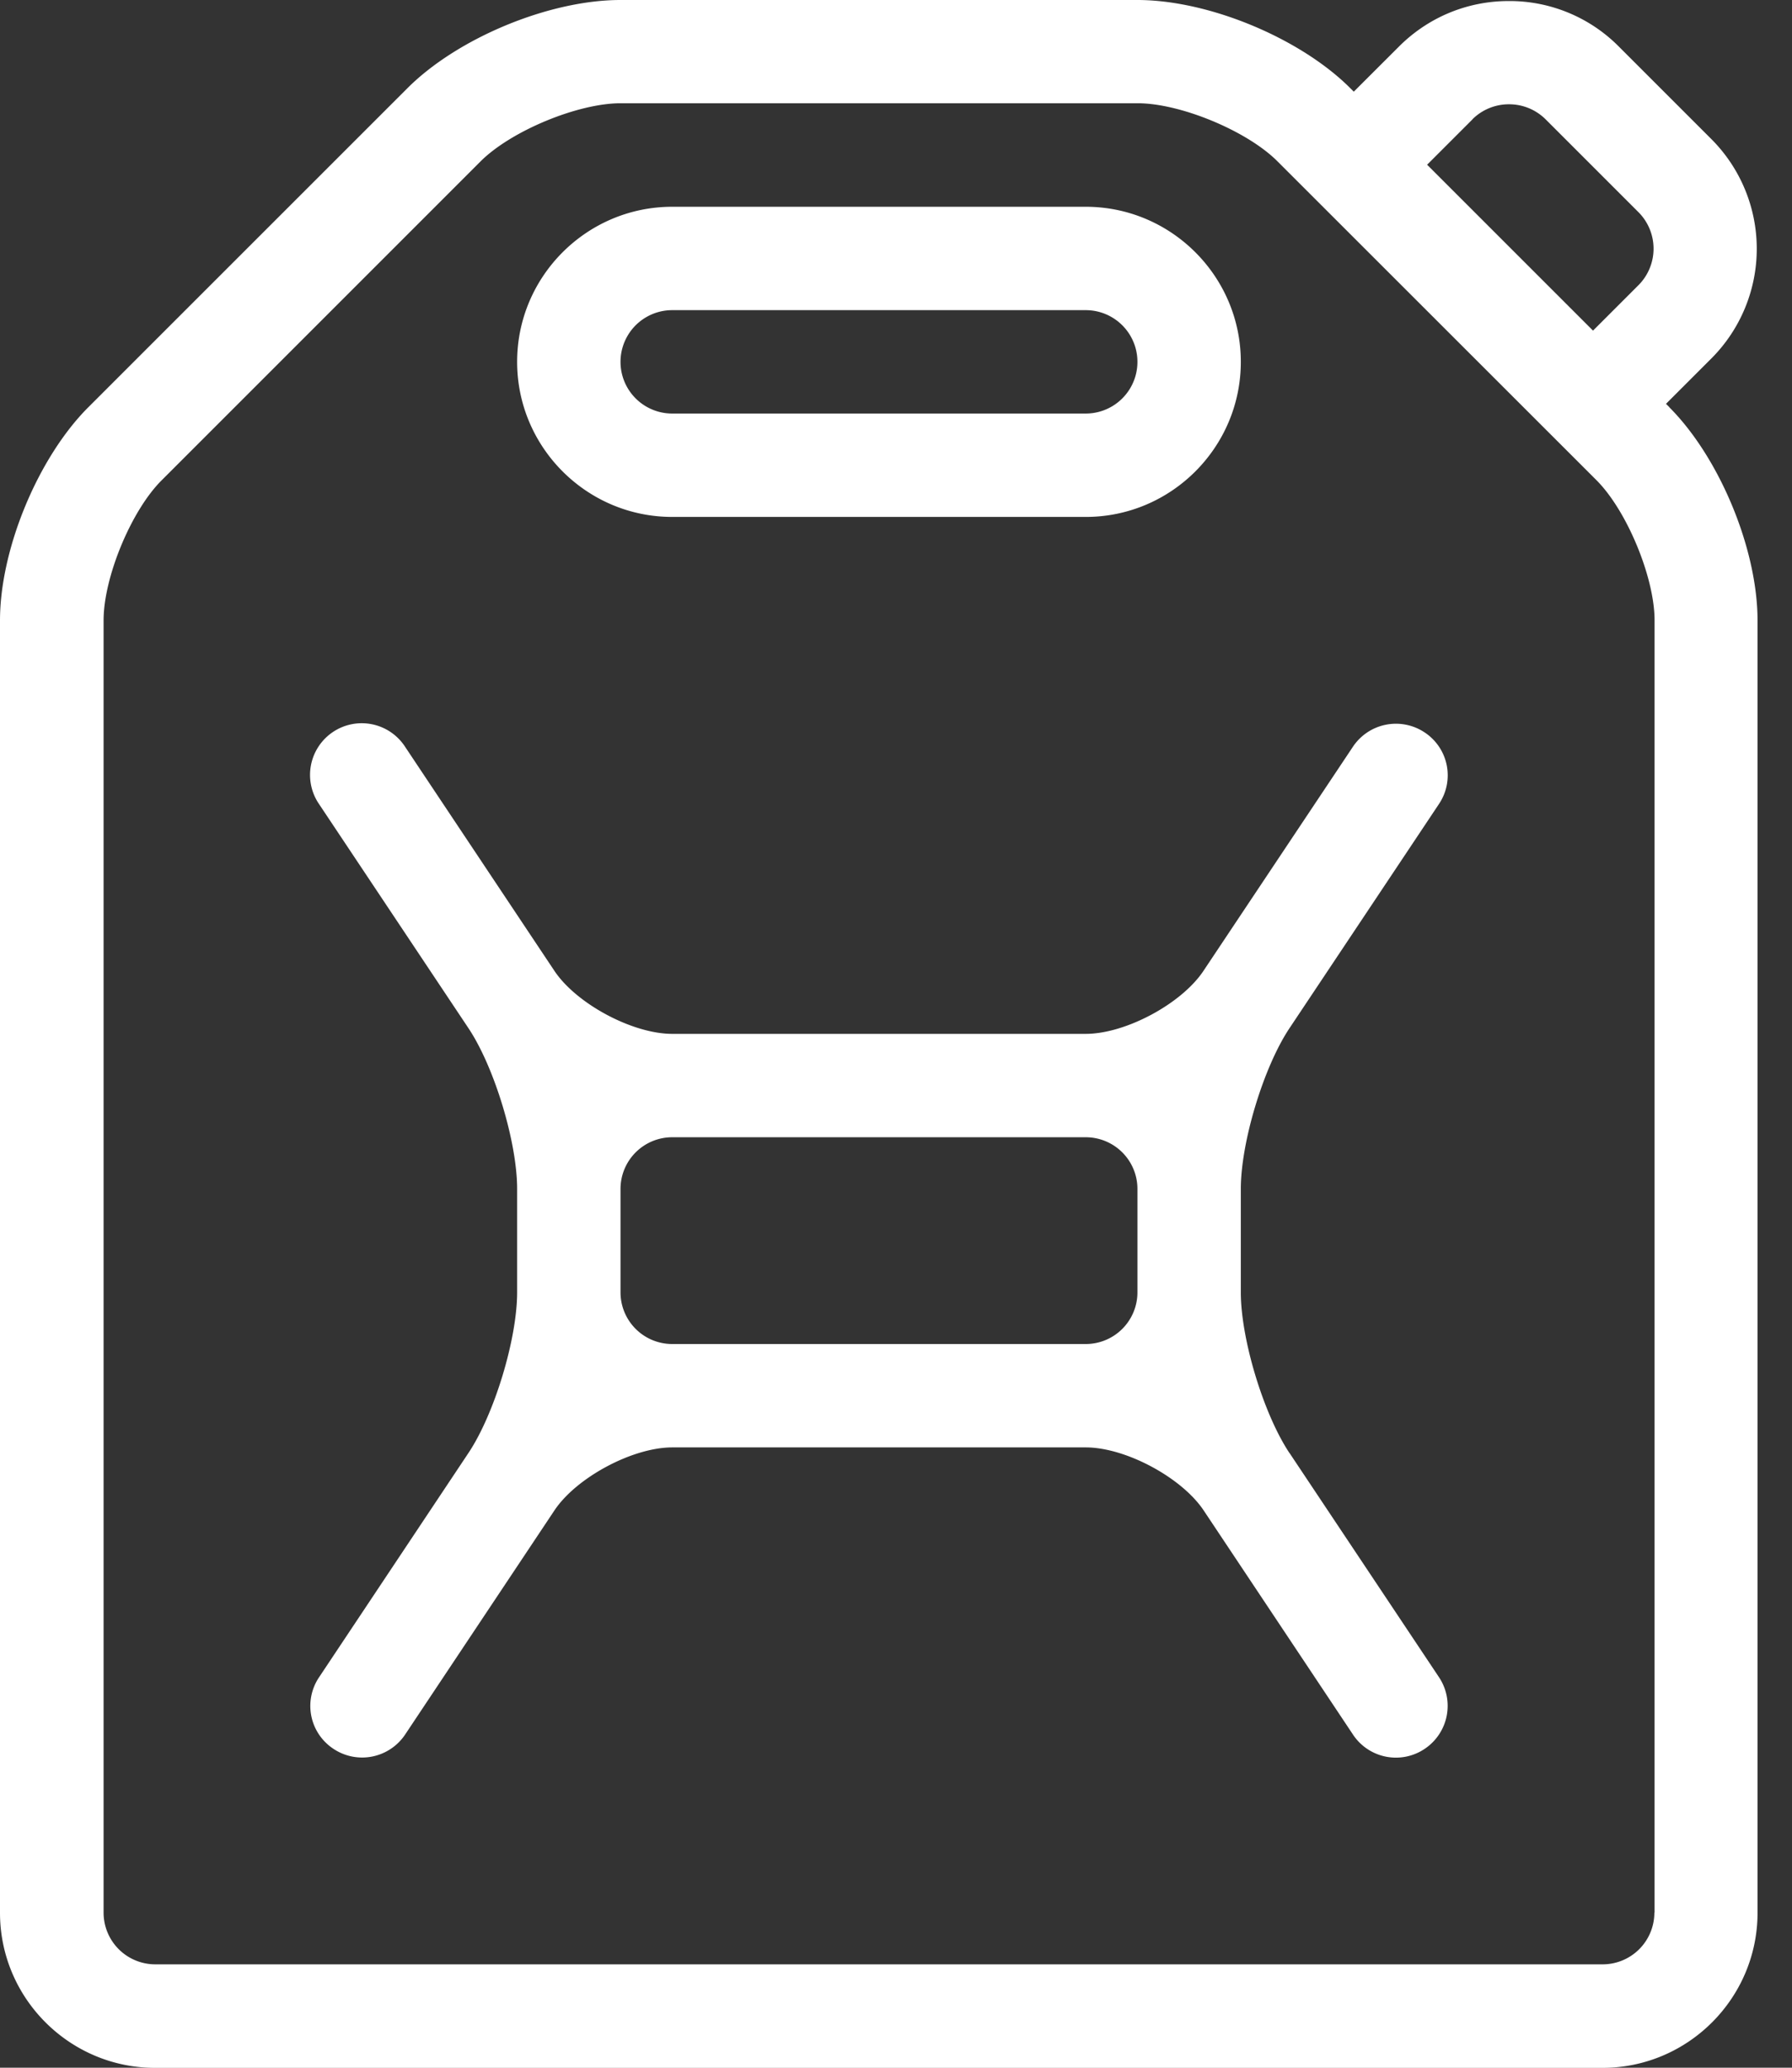
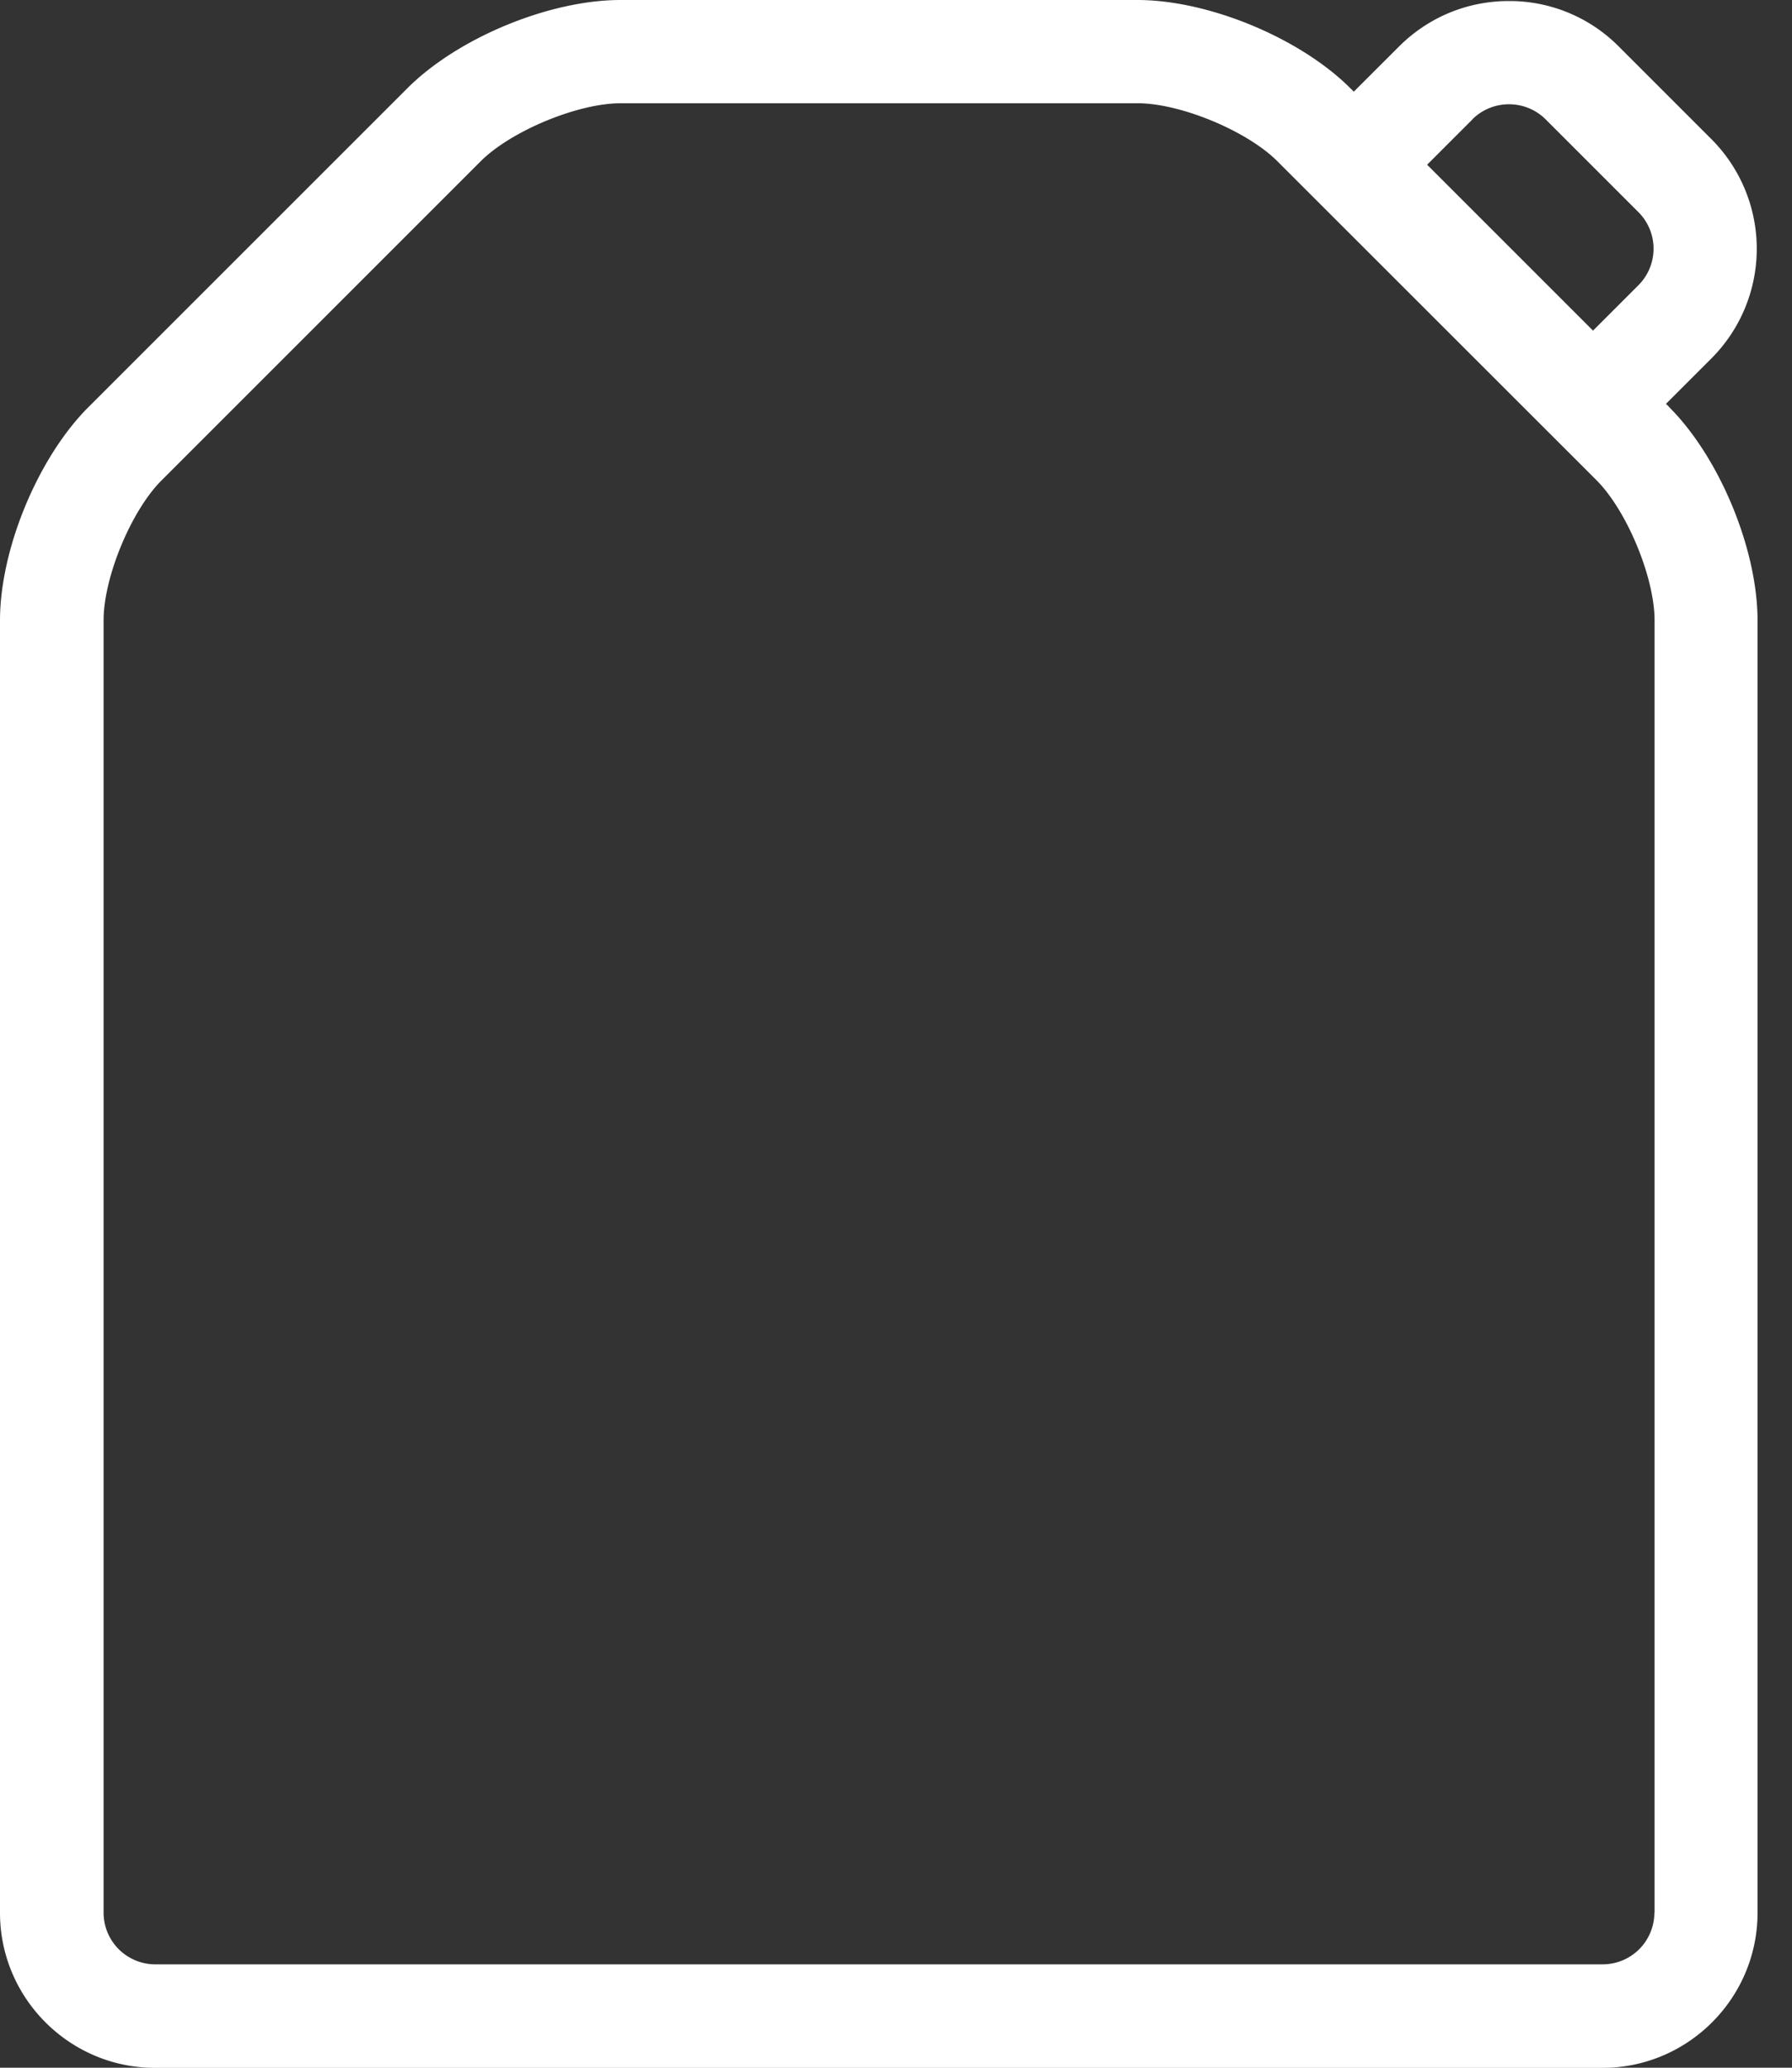
<svg xmlns="http://www.w3.org/2000/svg" width="26" height="30" viewBox="0 0 26 30">
  <rect x="0" y="0" width="26" height="30" fill="#333333" stroke="none" />
  <g fill="#FFF" fill-rule="evenodd">
-     <path d="M9.753 19.5a.75.75 0 0 1-.75-.75v-1.5a.75.75 0 0 1 .75-.75h6a.75.75 0 0 1 .75.75v1.5a.75.75 0 0 1-.75.75h-6zm8.956 1.582c-.376-.564-.706-1.654-.706-2.332v-1.5c0-.678.33-1.768.706-2.332l2.168-3.252a.745.745 0 0 0-.208-1.04.75.75 0 0 0-1.04.209l-2.168 3.251c-.319.479-1.132.914-1.708.914h-6c-.575 0-1.389-.435-1.709-.914l-2.167-3.252a.75.75 0 1 0-1.248.832l2.168 3.252c.376.564.706 1.654.706 2.332v1.5c0 .678-.33 1.768-.707 2.332L4.63 24.334a.745.745 0 0 0 .209 1.04.75.75 0 0 0 1.039-.208l2.167-3.253c.32-.478 1.133-.913 1.709-.913h6c.575 0 1.389.435 1.709.913l2.167 3.253a.747.747 0 0 0 1.04.208.75.75 0 0 0 .208-1.04l-2.168-3.252zM9.753 4.5a.75.75 0 0 0 0 1.5h6a.75.75 0 0 0 0-1.5h-6zm6 3h-6c-1.24 0-2.25-1.01-2.25-2.25S8.513 3 9.753 3h6c1.24 0 2.25 1.01 2.25 2.25s-1.01 2.25-2.25 2.25z" />
    <path d="M24.003 27.75a.75.75 0 0 1-.75.75h-21a.75.75 0 0 1-.75-.75V9c0-.623.4-1.591.842-2.031l4.628-4.628c.44-.44 1.409-.843 2.032-.843h7.5c.622 0 1.59.401 2.03.843l4.63 4.628c.439.44.841 1.408.841 2.031v18.75h-.003zm-2.64-26.019a.749.749 0 0 1 .531-.218c.203 0 .39.079.531.218l1.347 1.347a.75.75 0 0 1 0 1.06l-.659.659-2.407-2.407.659-.659h-.002zm2.859 4.178l-.05-.05.659-.659a2.252 2.252 0 0 0 0-3.181L23.484.672a2.232 2.232 0 0 0-1.592-.657c-.602 0-1.166.234-1.591.657l-.659.658-.049-.049C18.863.551 17.535 0 16.502 0h-7.5C7.969 0 6.64.55 5.91 1.281L1.281 5.909C.551 6.64 0 7.968 0 9.002v18.75c0 1.24 1.01 2.25 2.25 2.25h21c1.24 0 2.25-1.01 2.25-2.25V9.002c0-1.034-.55-2.362-1.281-3.094h.003z" />
  </g>
</svg>